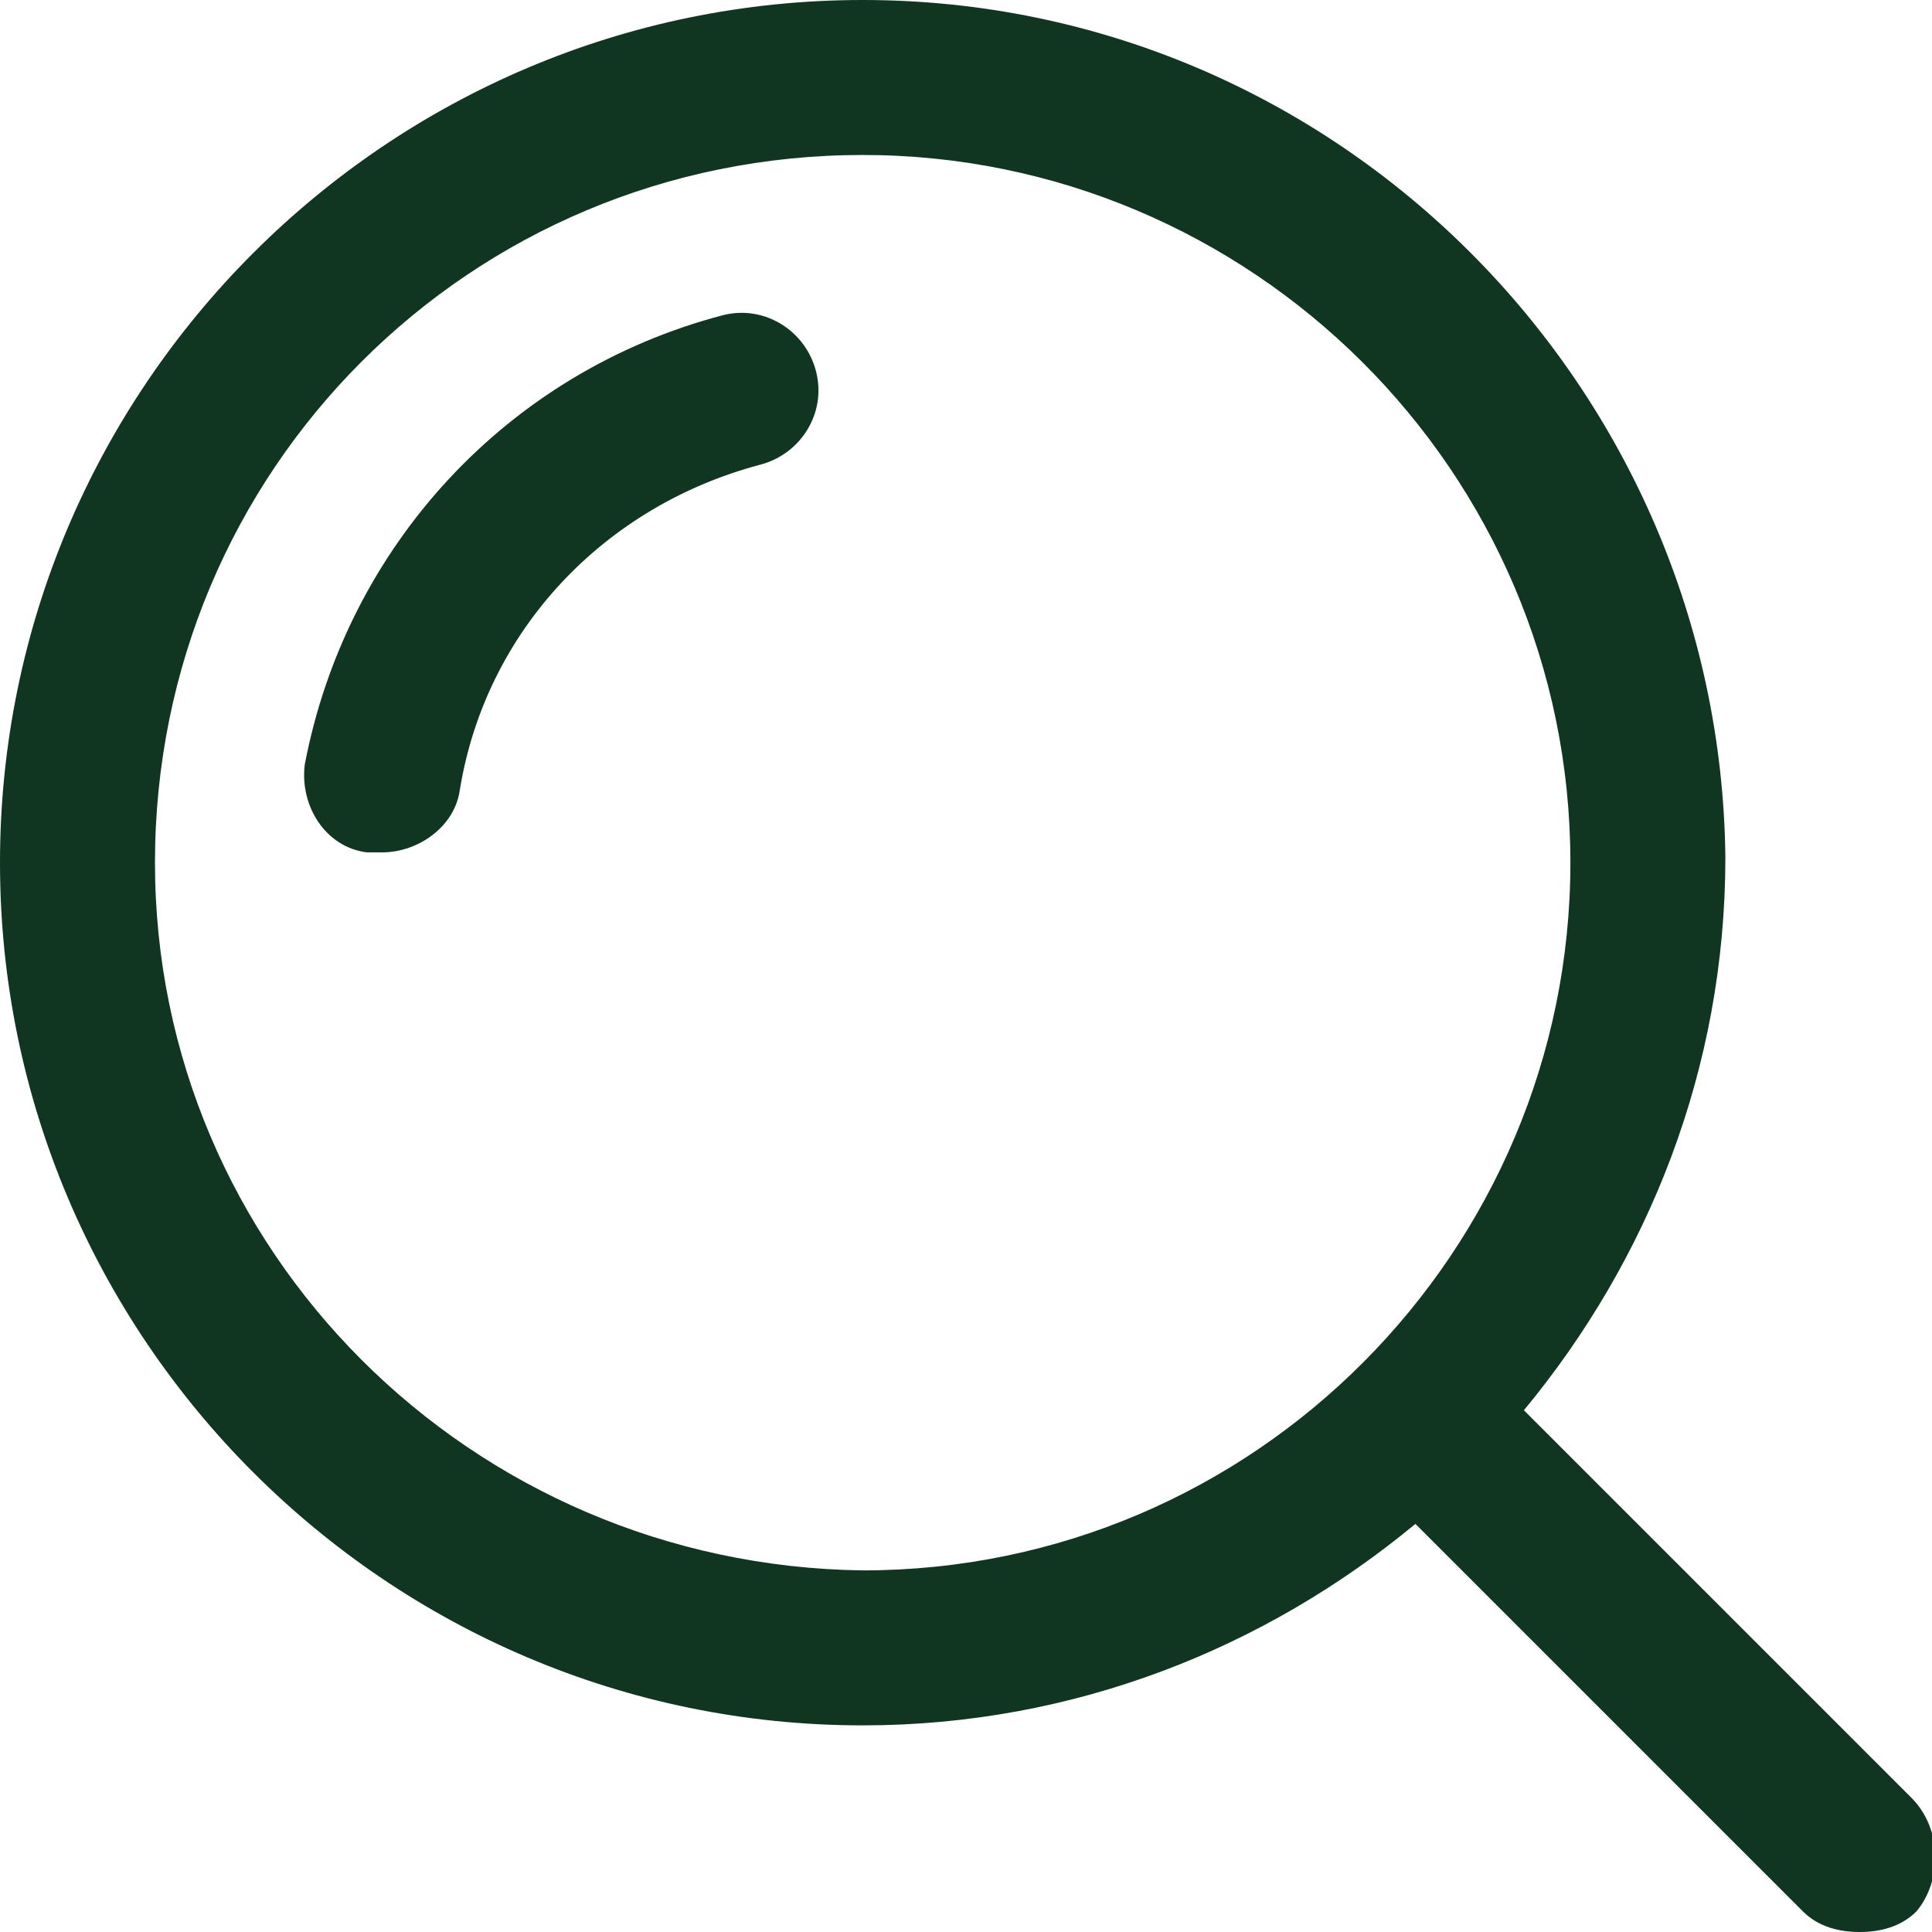
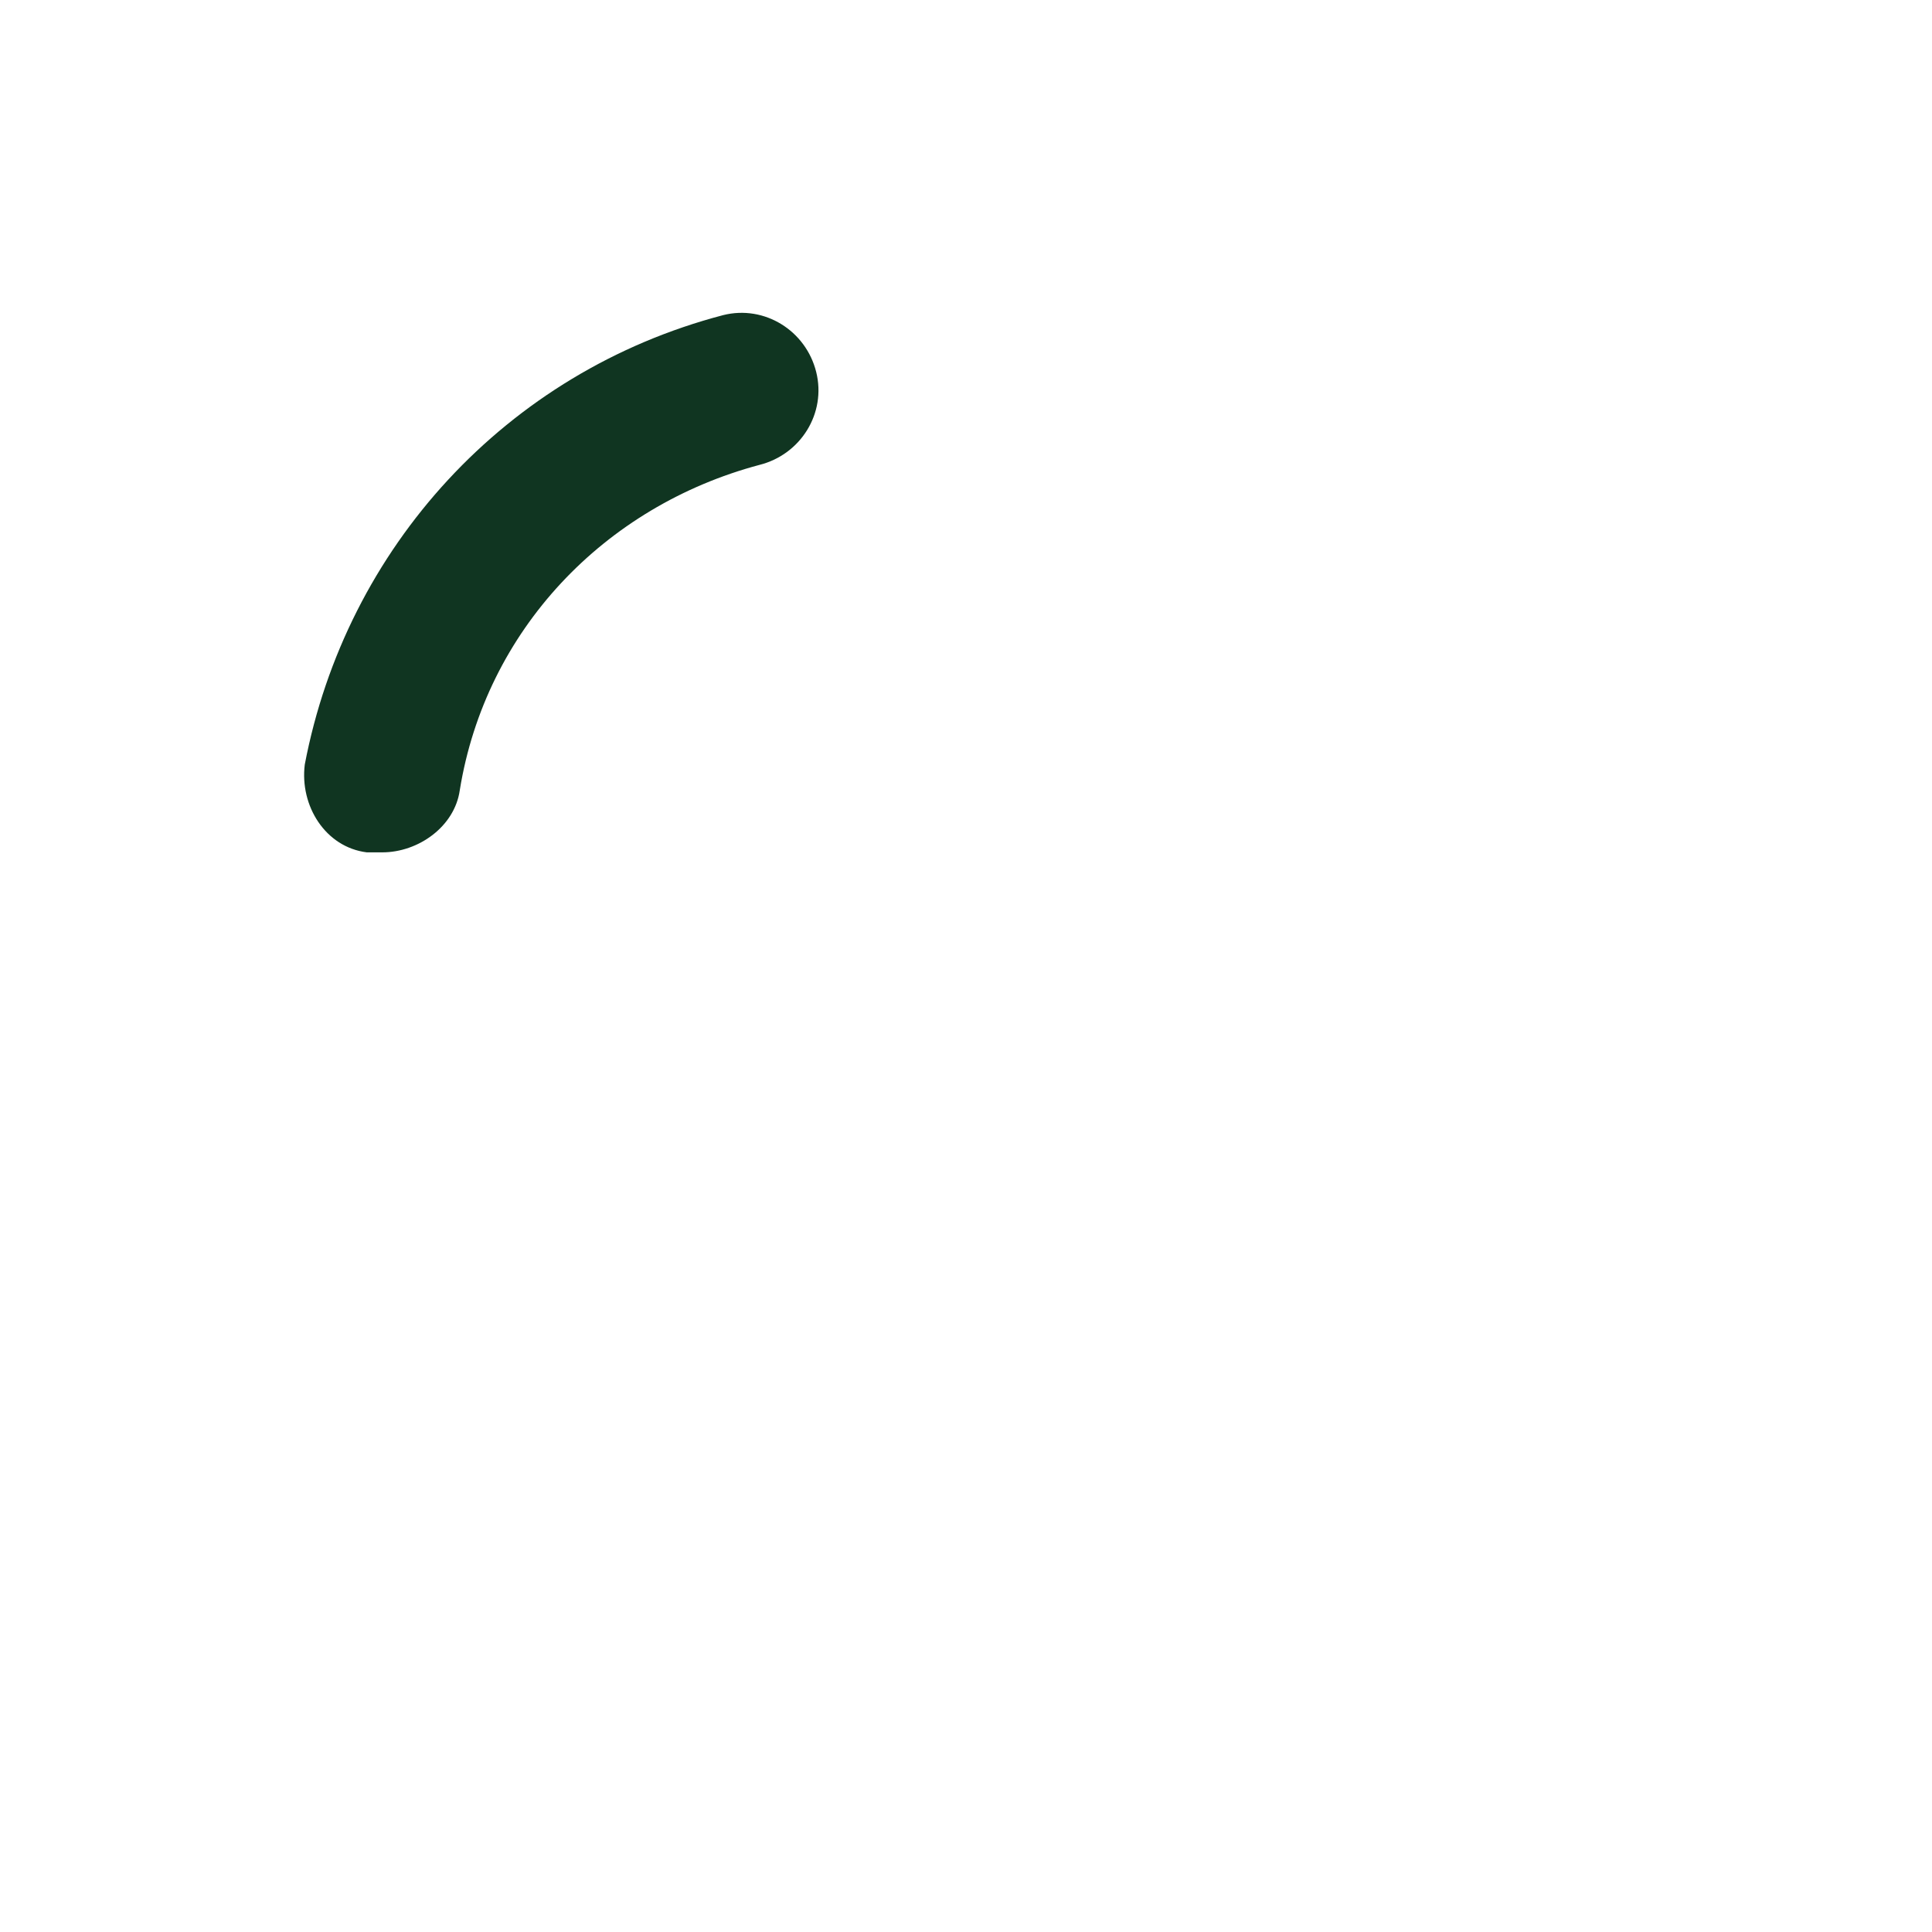
<svg xmlns="http://www.w3.org/2000/svg" version="1.1" id="Layer_1" x="0px" y="0px" viewBox="0 0 37.4 37.4" style="enable-background:new 0 0 37.4 37.4;" xml:space="preserve">
  <g>
    <path d="M14,6.1c-4.2,1.1-7.3,4.5-8.1,8.7c-0.1,0.8,0.4,1.6,1.2,1.7c0.1,0,0.2,0,0.3,0c0.7,0,1.4-0.5,1.5-1.2   c0.5-3.1,2.8-5.5,5.8-6.3c0.8-0.2,1.3-1,1.1-1.8C15.6,6.4,14.8,5.9,14,6.1z" fill="#103521" />
-     <path d="M37,34.8l-7.5-7.5c2.4-2.9,3.9-6.6,3.9-10.7C33.3,7.5,25.9,0,16.7,0C7.5,0,0,7.5,0,16.7c0,9.2,7.5,16.7,16.7,16.7   c4.1,0,7.8-1.5,10.7-3.9l7.5,7.5c0.3,0.3,0.7,0.4,1.1,0.4s0.8-0.1,1.1-0.4C37.6,36.4,37.6,35.4,37,34.8z M3,16.7   C3,9.1,9.1,3,16.7,3c7.5,0,13.7,6.1,13.7,13.7c0,7.5-6.1,13.7-13.7,13.7C9.1,30.3,3,24.2,3,16.7z" fill="#103521" />
  </g>
</svg>